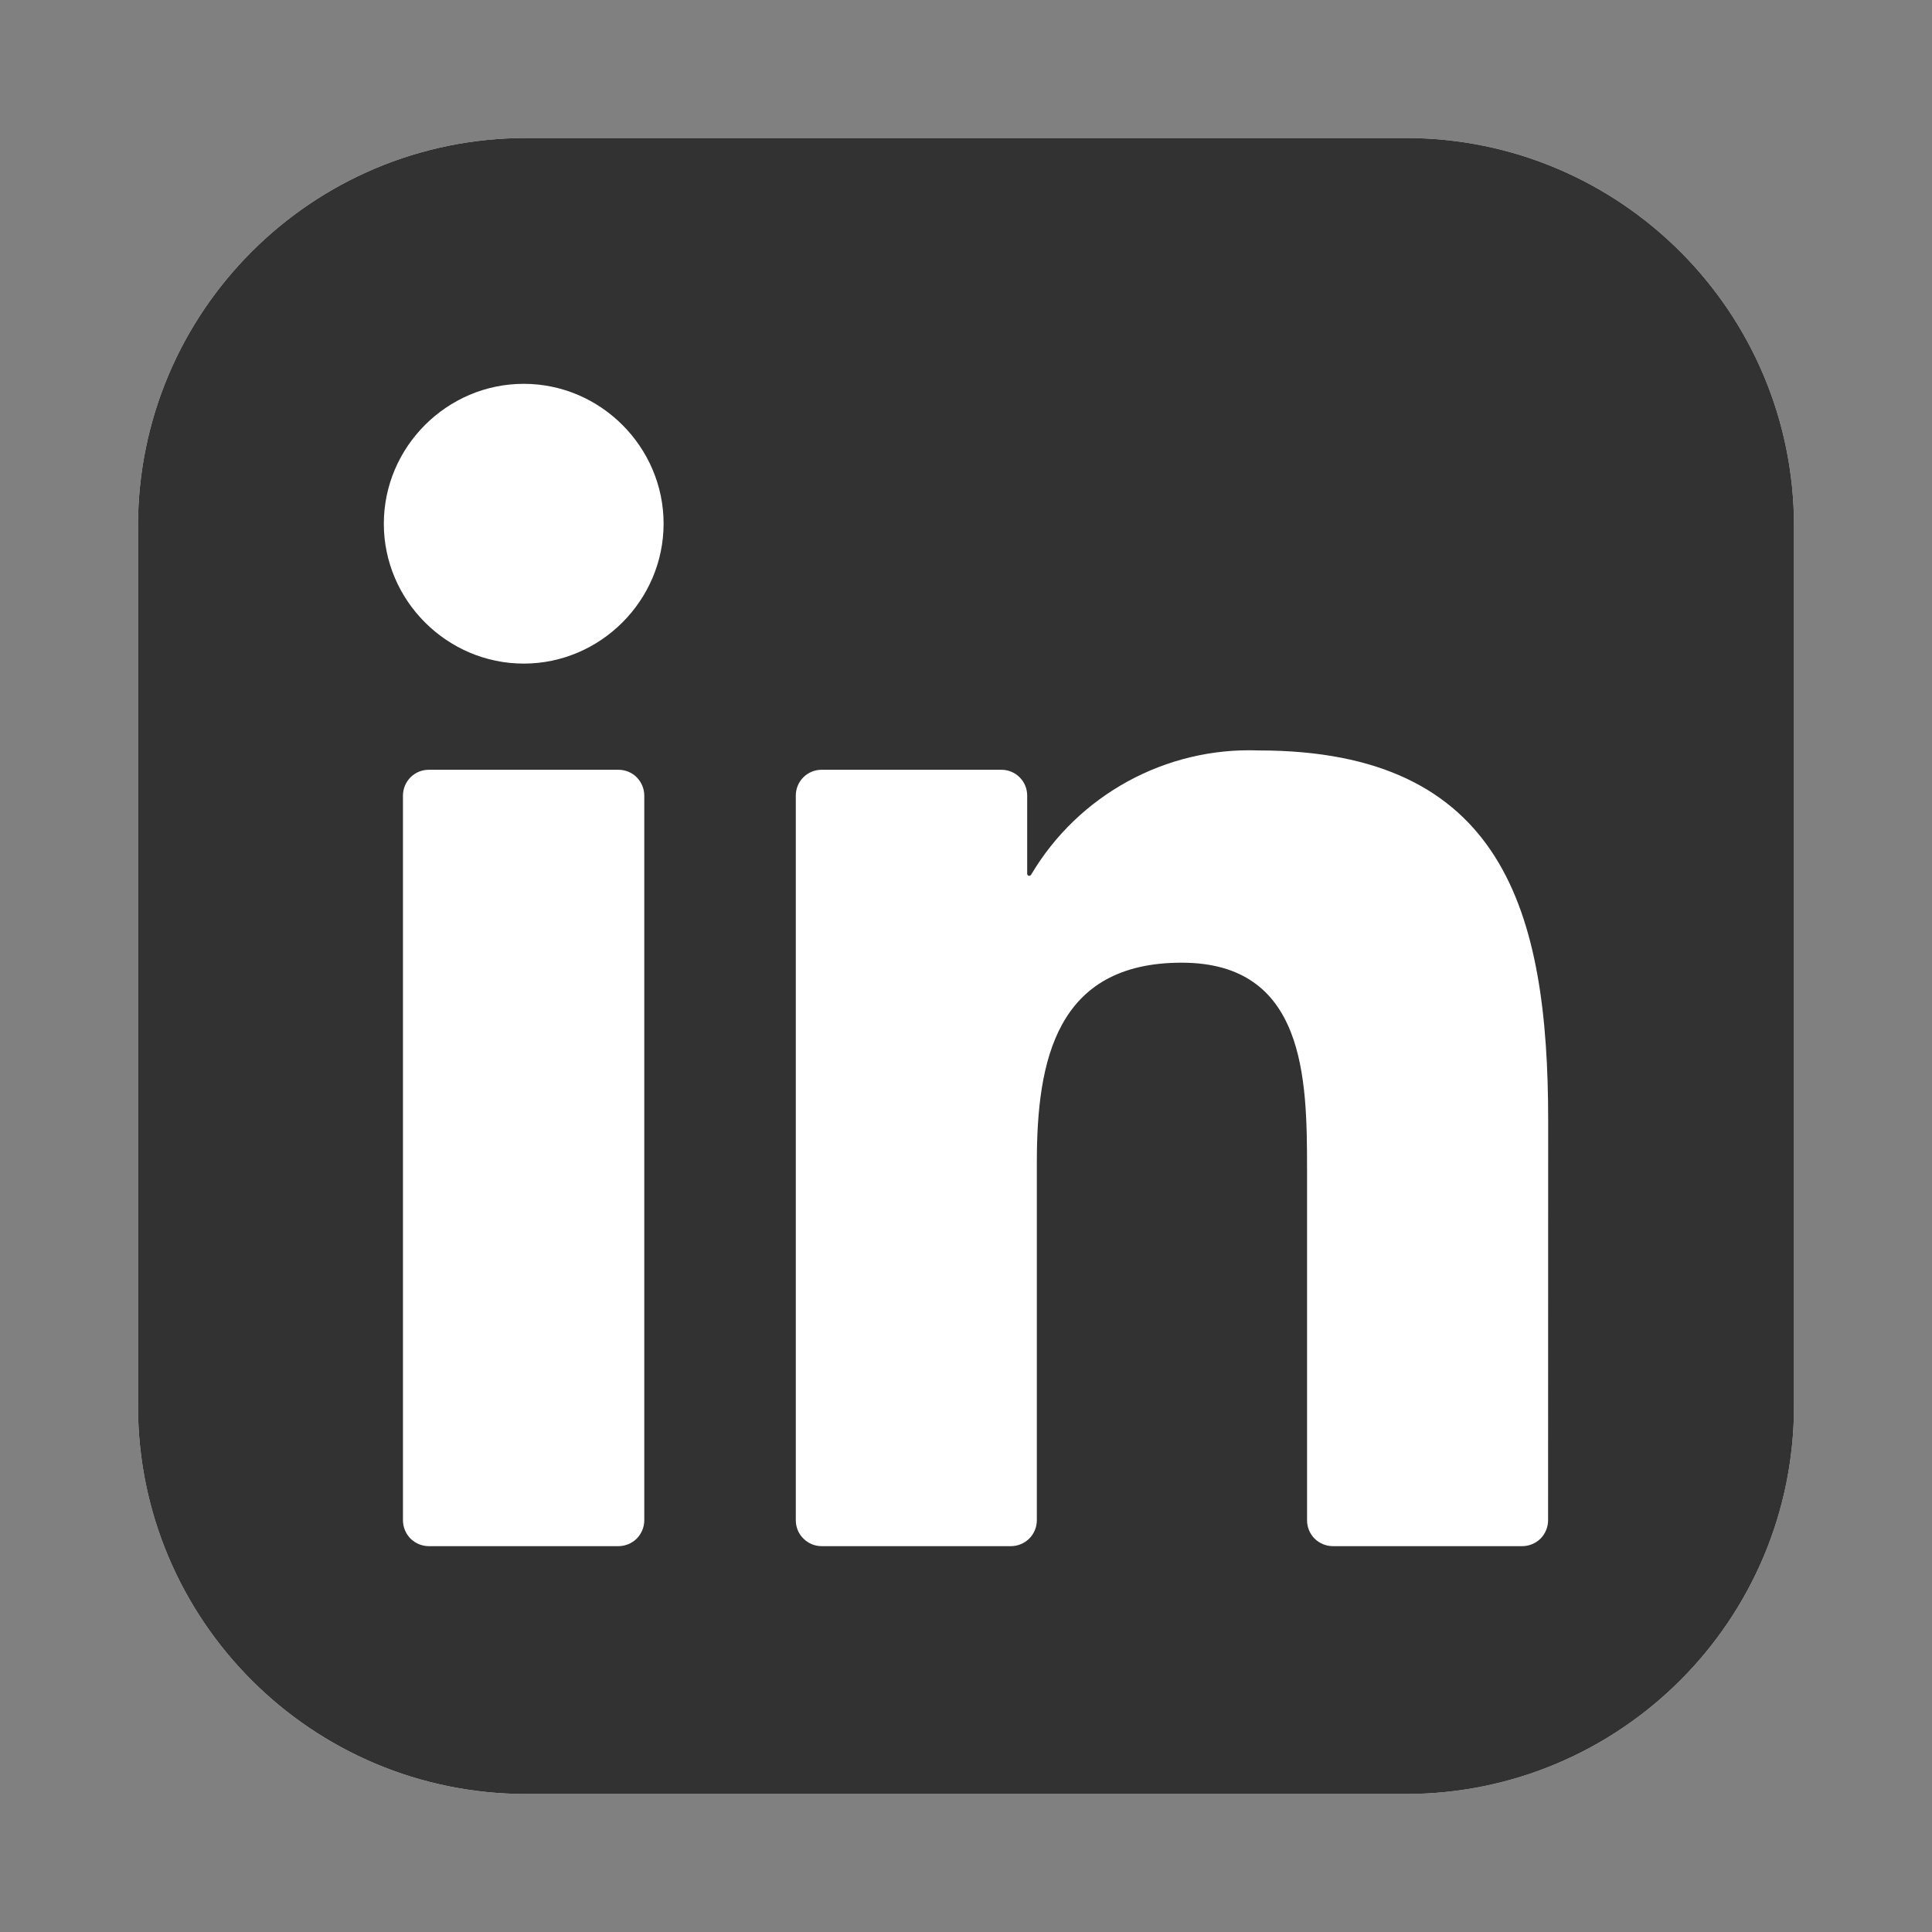
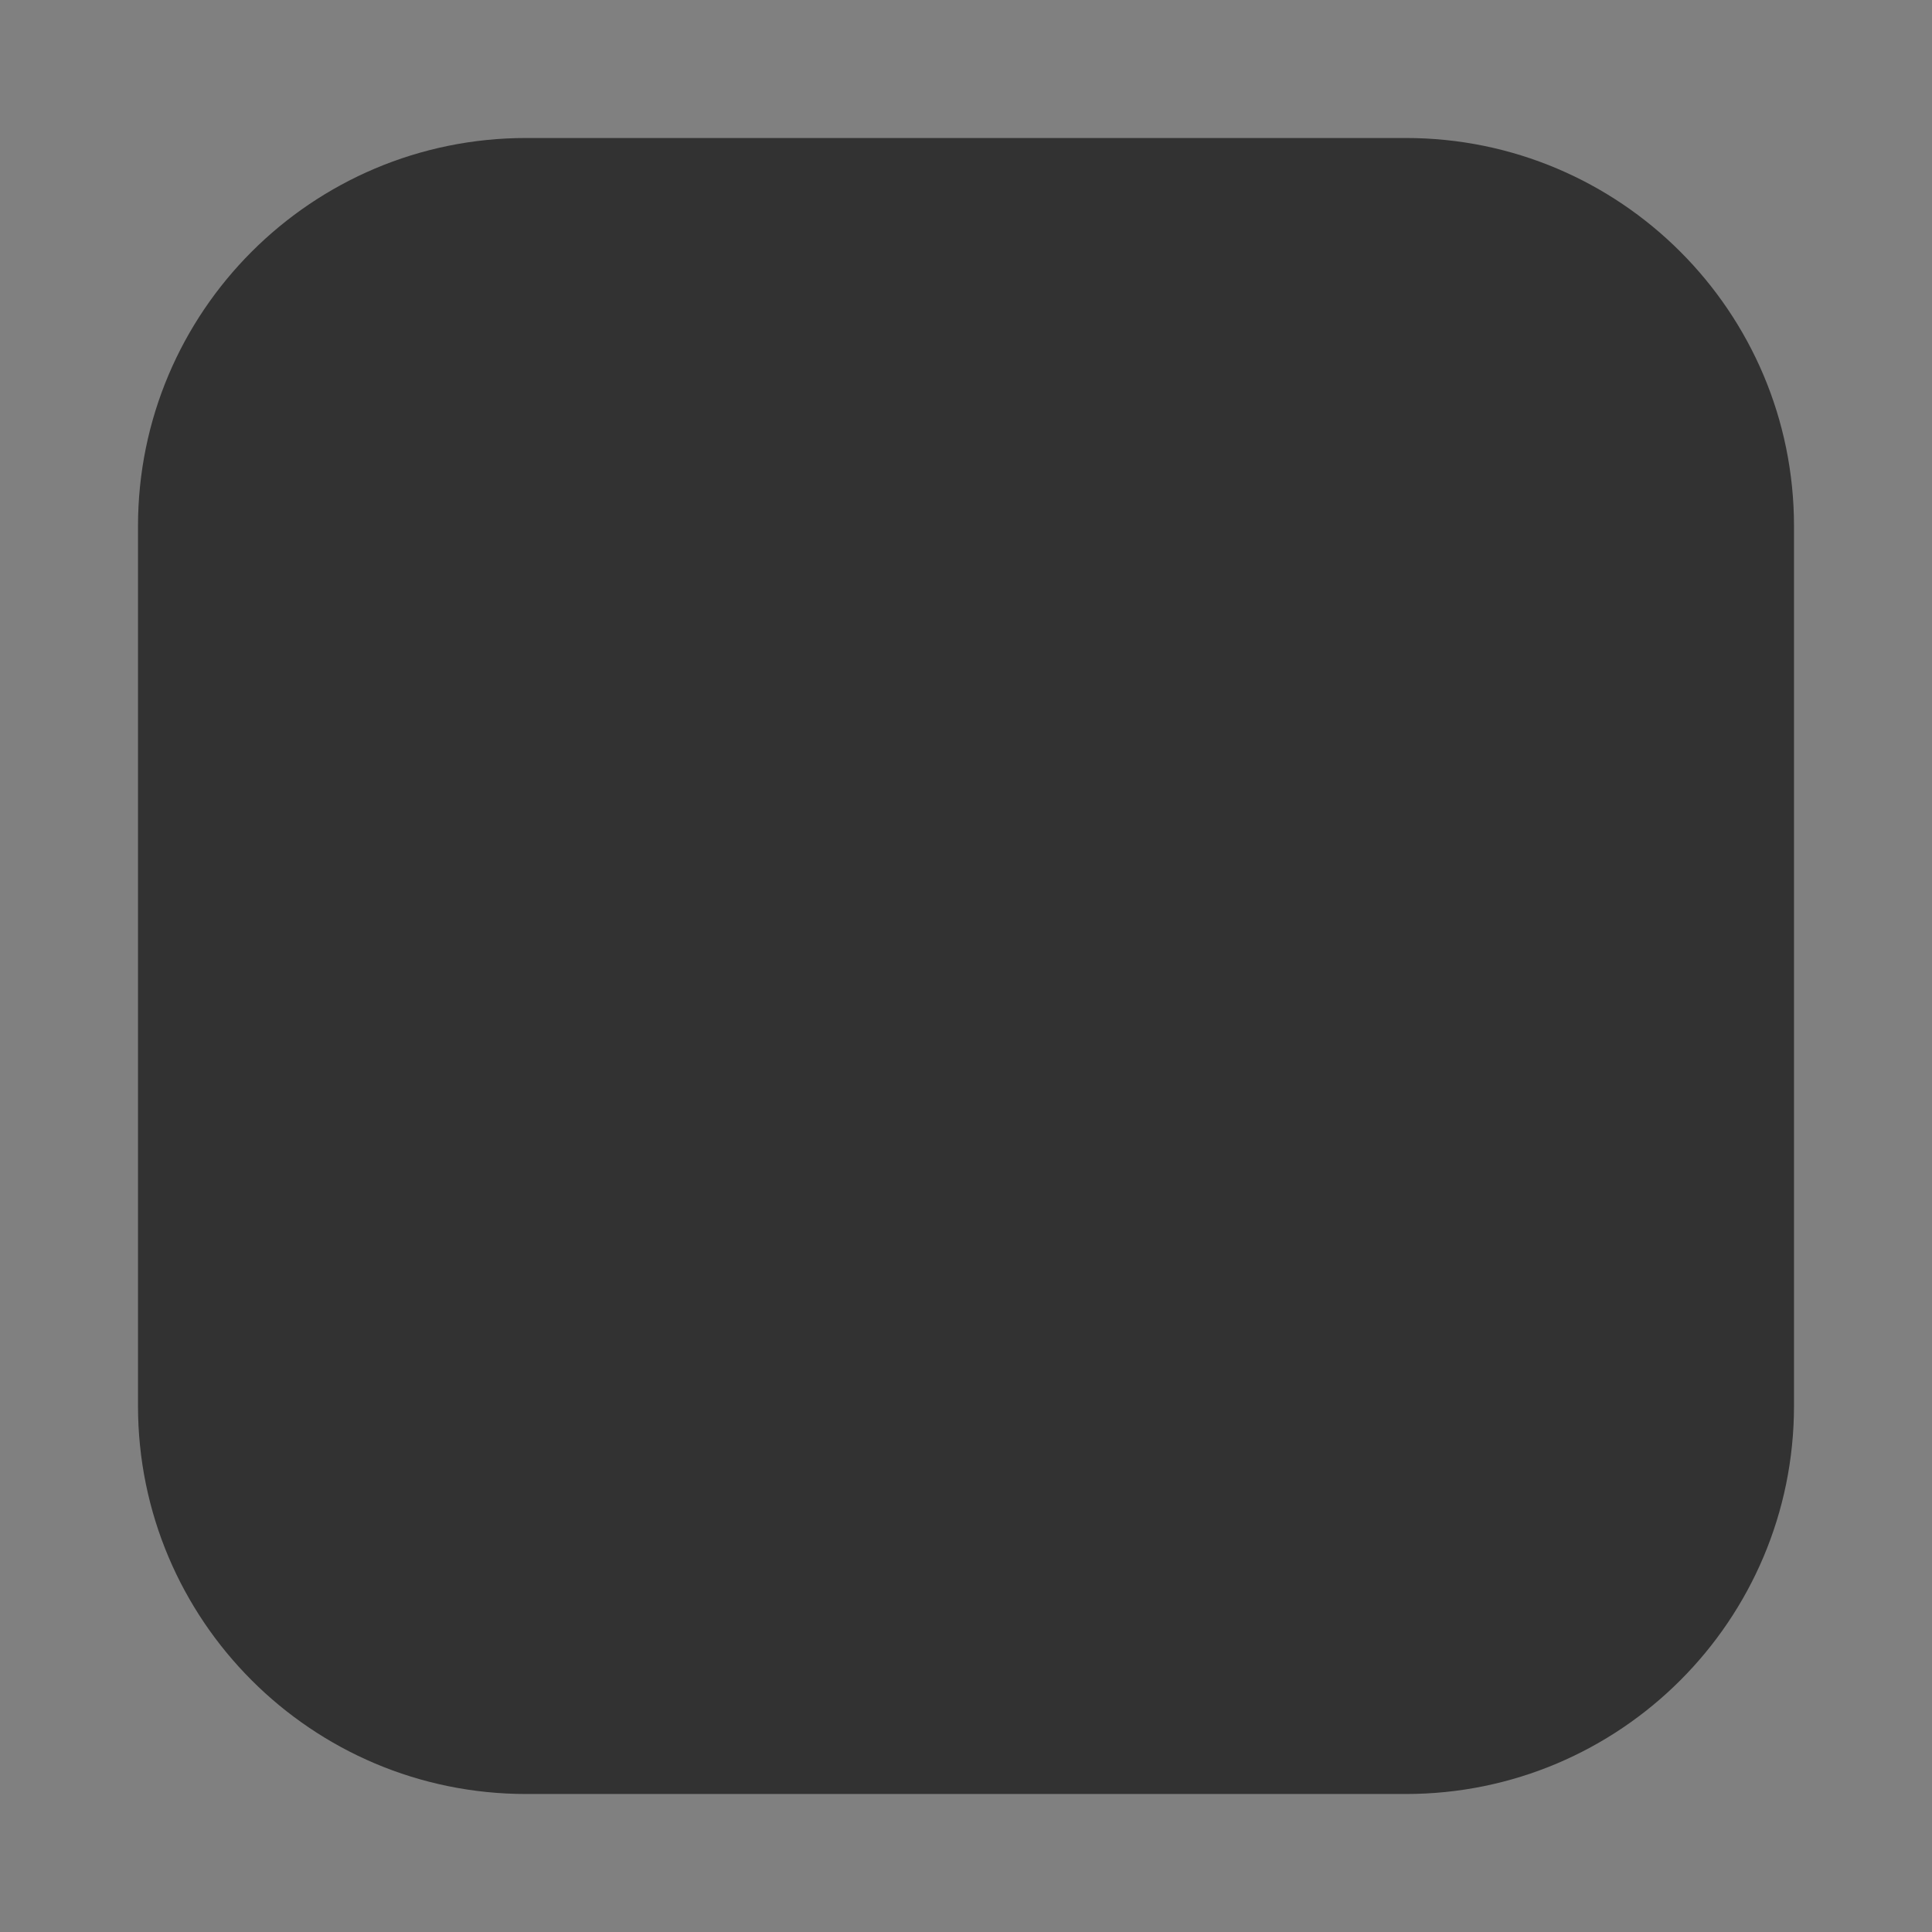
<svg xmlns="http://www.w3.org/2000/svg" width="21" height="21" viewBox="0 0 21 21" fill="none">
  <rect x="0" y="0" width="21" height="21" fill="#808080" stroke="none" />
-   <path d="M15.281 1.5H5.719C3.389 1.5 1.5 3.389 1.5 5.719V15.281C1.5 17.611 3.389 19.5 5.719 19.5H15.281C17.611 19.5 19.5 17.611 19.5 15.281V5.719C19.5 3.389 17.611 1.5 15.281 1.5Z" fill="white" />
  <path d="M15.281 1.5H5.719C3.389 1.5 1.5 3.389 1.5 5.719V15.281C1.5 17.611 3.389 19.5 5.719 19.5H15.281C17.611 19.5 19.5 17.611 19.5 15.281V5.719C19.5 3.389 17.611 1.5 15.281 1.5Z" fill="#323232" />
-   <path d="M14.488 16.806H16.546C16.62 16.806 16.692 16.776 16.745 16.724C16.797 16.671 16.827 16.599 16.827 16.525L16.828 12.177C16.828 9.904 16.338 8.157 13.682 8.157C12.673 8.119 11.721 8.64 11.207 9.509C11.204 9.513 11.201 9.516 11.196 9.518C11.192 9.52 11.187 9.52 11.182 9.519C11.177 9.518 11.173 9.515 11.17 9.511C11.167 9.507 11.165 9.502 11.165 9.498V8.648C11.165 8.573 11.136 8.502 11.083 8.449C11.03 8.396 10.959 8.367 10.884 8.367H8.931C8.856 8.367 8.785 8.396 8.732 8.449C8.679 8.502 8.65 8.573 8.65 8.648V16.524C8.65 16.599 8.679 16.671 8.732 16.723C8.785 16.776 8.856 16.806 8.931 16.806H10.989C11.063 16.806 11.135 16.776 11.188 16.723C11.24 16.671 11.27 16.599 11.27 16.524V12.631C11.27 11.53 11.479 10.464 12.844 10.464C14.189 10.464 14.207 11.724 14.207 12.702V16.525C14.207 16.599 14.236 16.671 14.289 16.724C14.342 16.776 14.413 16.806 14.488 16.806ZM4.172 5.693C4.172 6.527 4.859 7.213 5.693 7.213C6.527 7.213 7.213 6.526 7.213 5.692C7.213 4.858 6.527 4.172 5.693 4.172C4.858 4.172 4.172 4.858 4.172 5.693ZM4.661 16.806H6.722C6.796 16.806 6.868 16.776 6.921 16.724C6.973 16.671 7.003 16.599 7.003 16.525V8.648C7.003 8.573 6.973 8.502 6.921 8.449C6.868 8.396 6.796 8.367 6.722 8.367H4.661C4.587 8.367 4.515 8.396 4.462 8.449C4.41 8.502 4.38 8.573 4.38 8.648V16.525C4.38 16.599 4.41 16.671 4.462 16.724C4.515 16.776 4.587 16.806 4.661 16.806Z" fill="white" />
</svg>